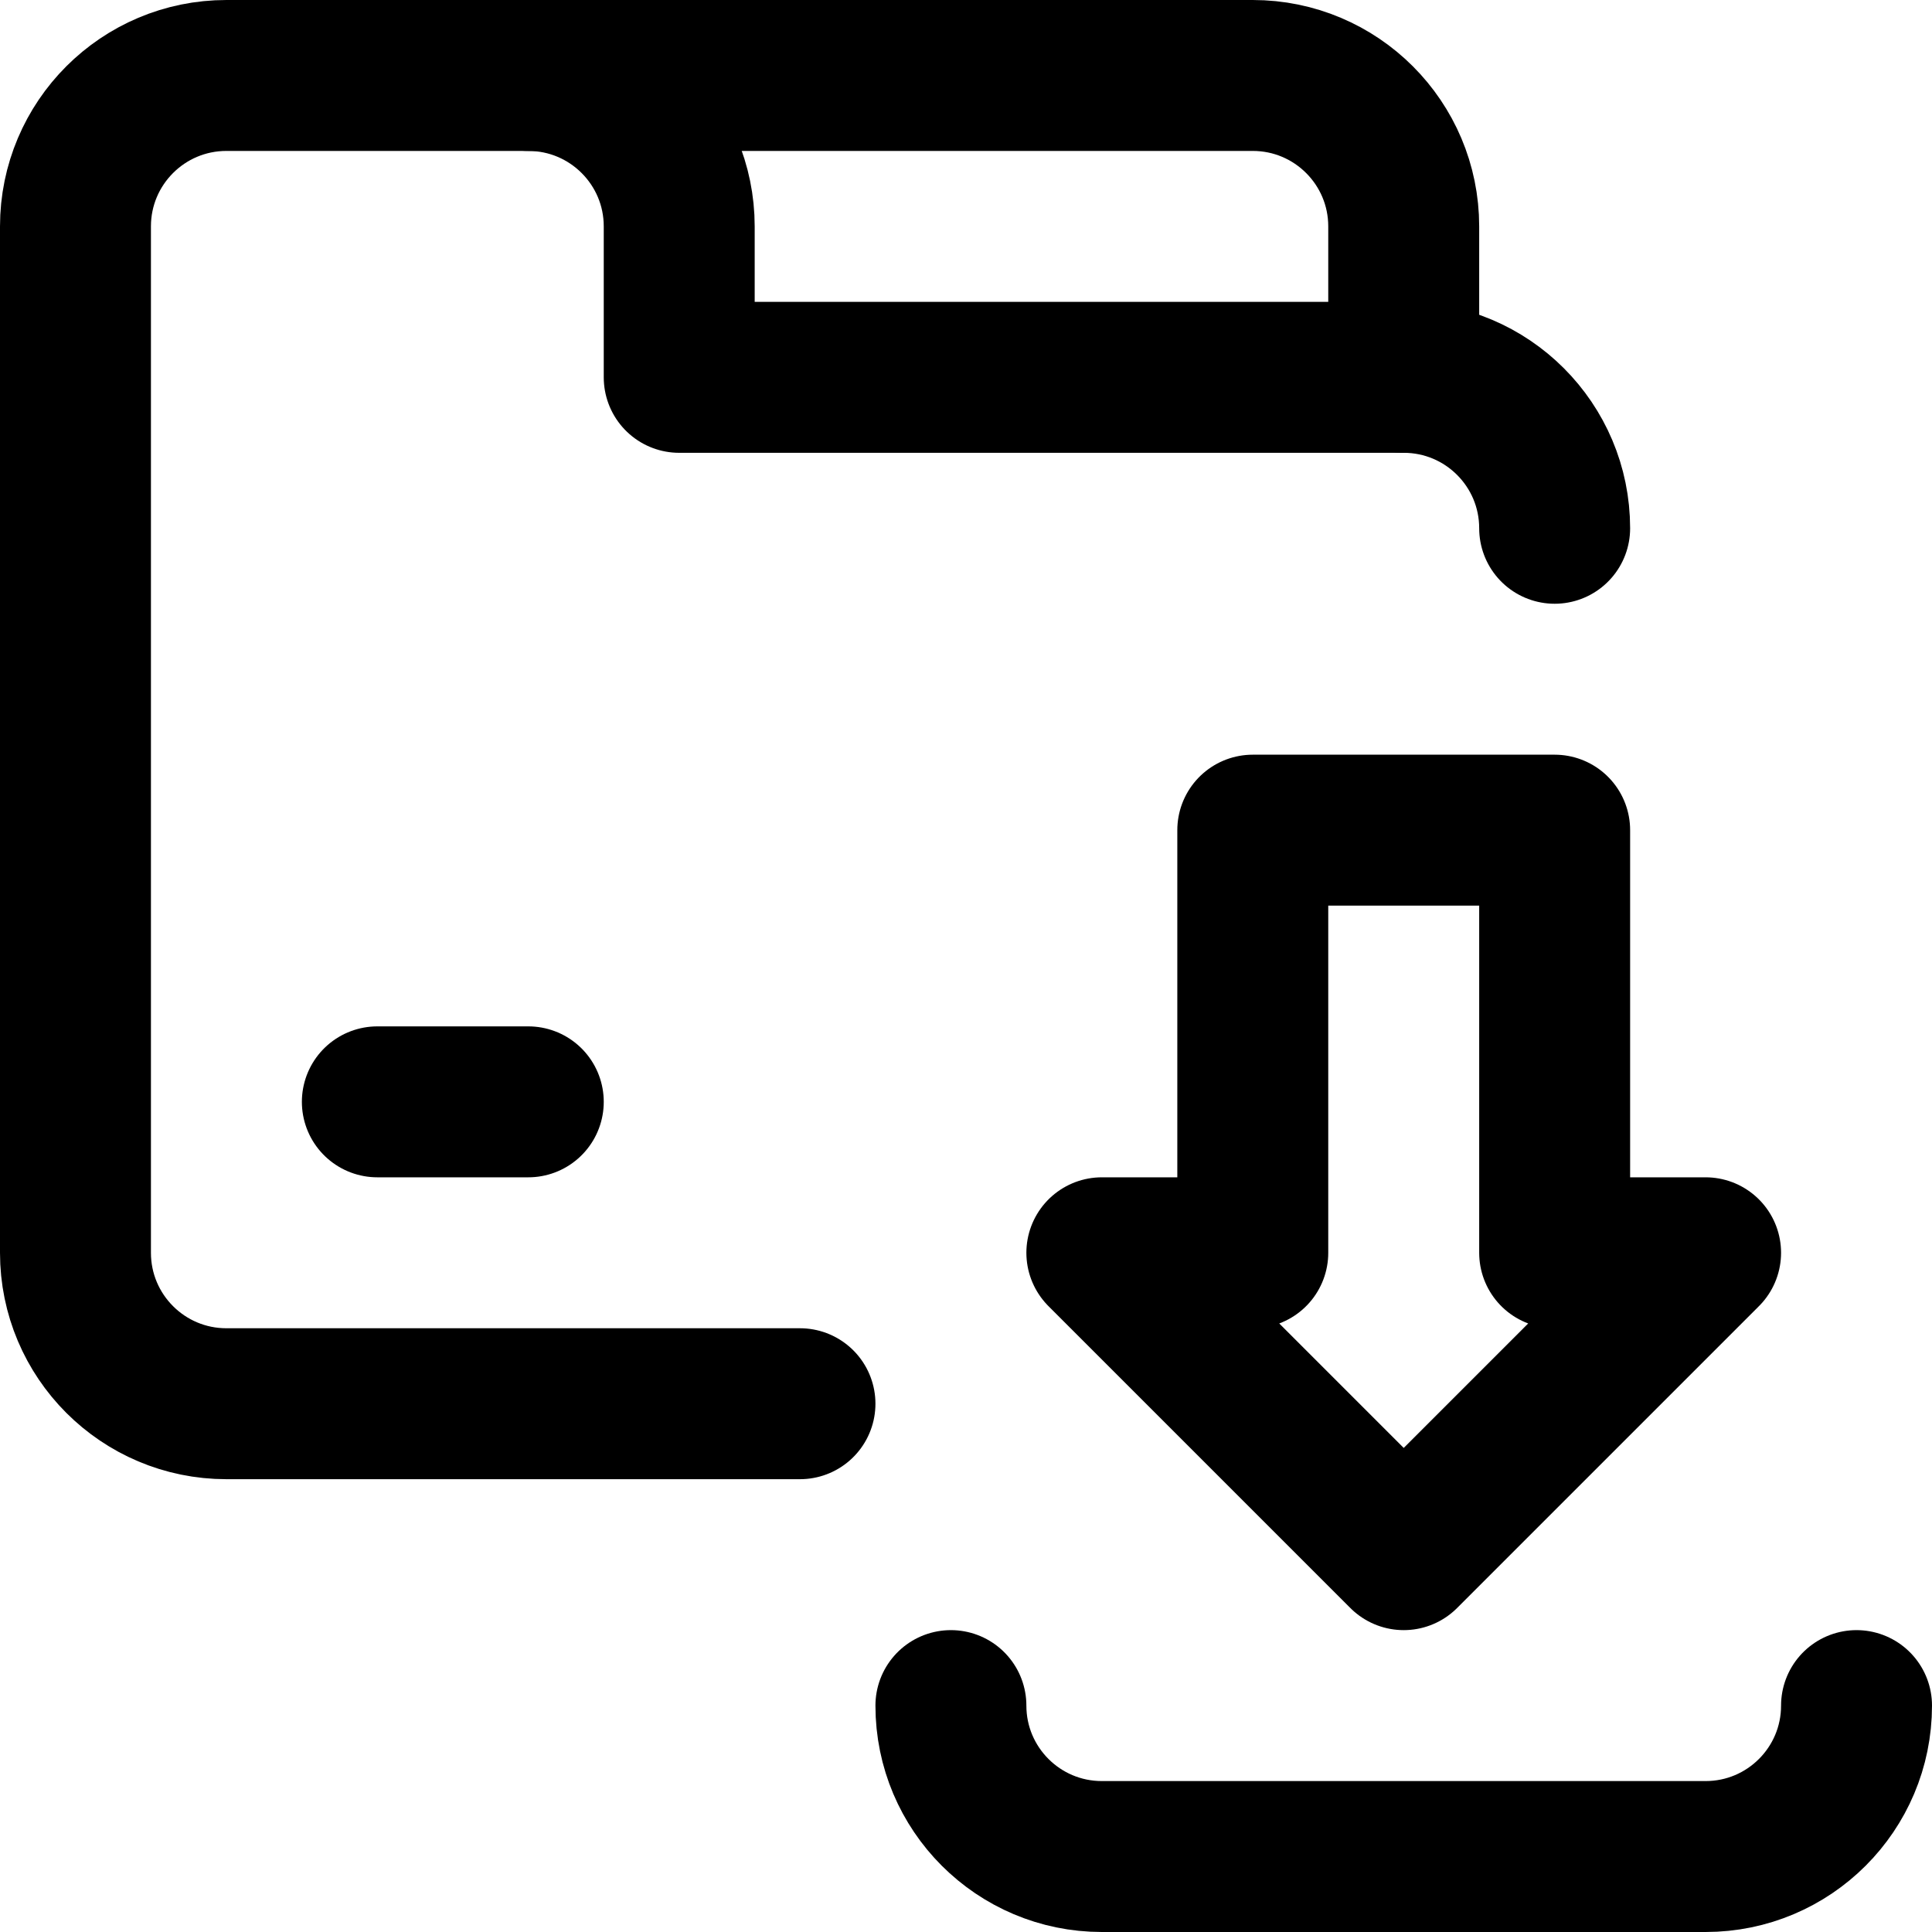
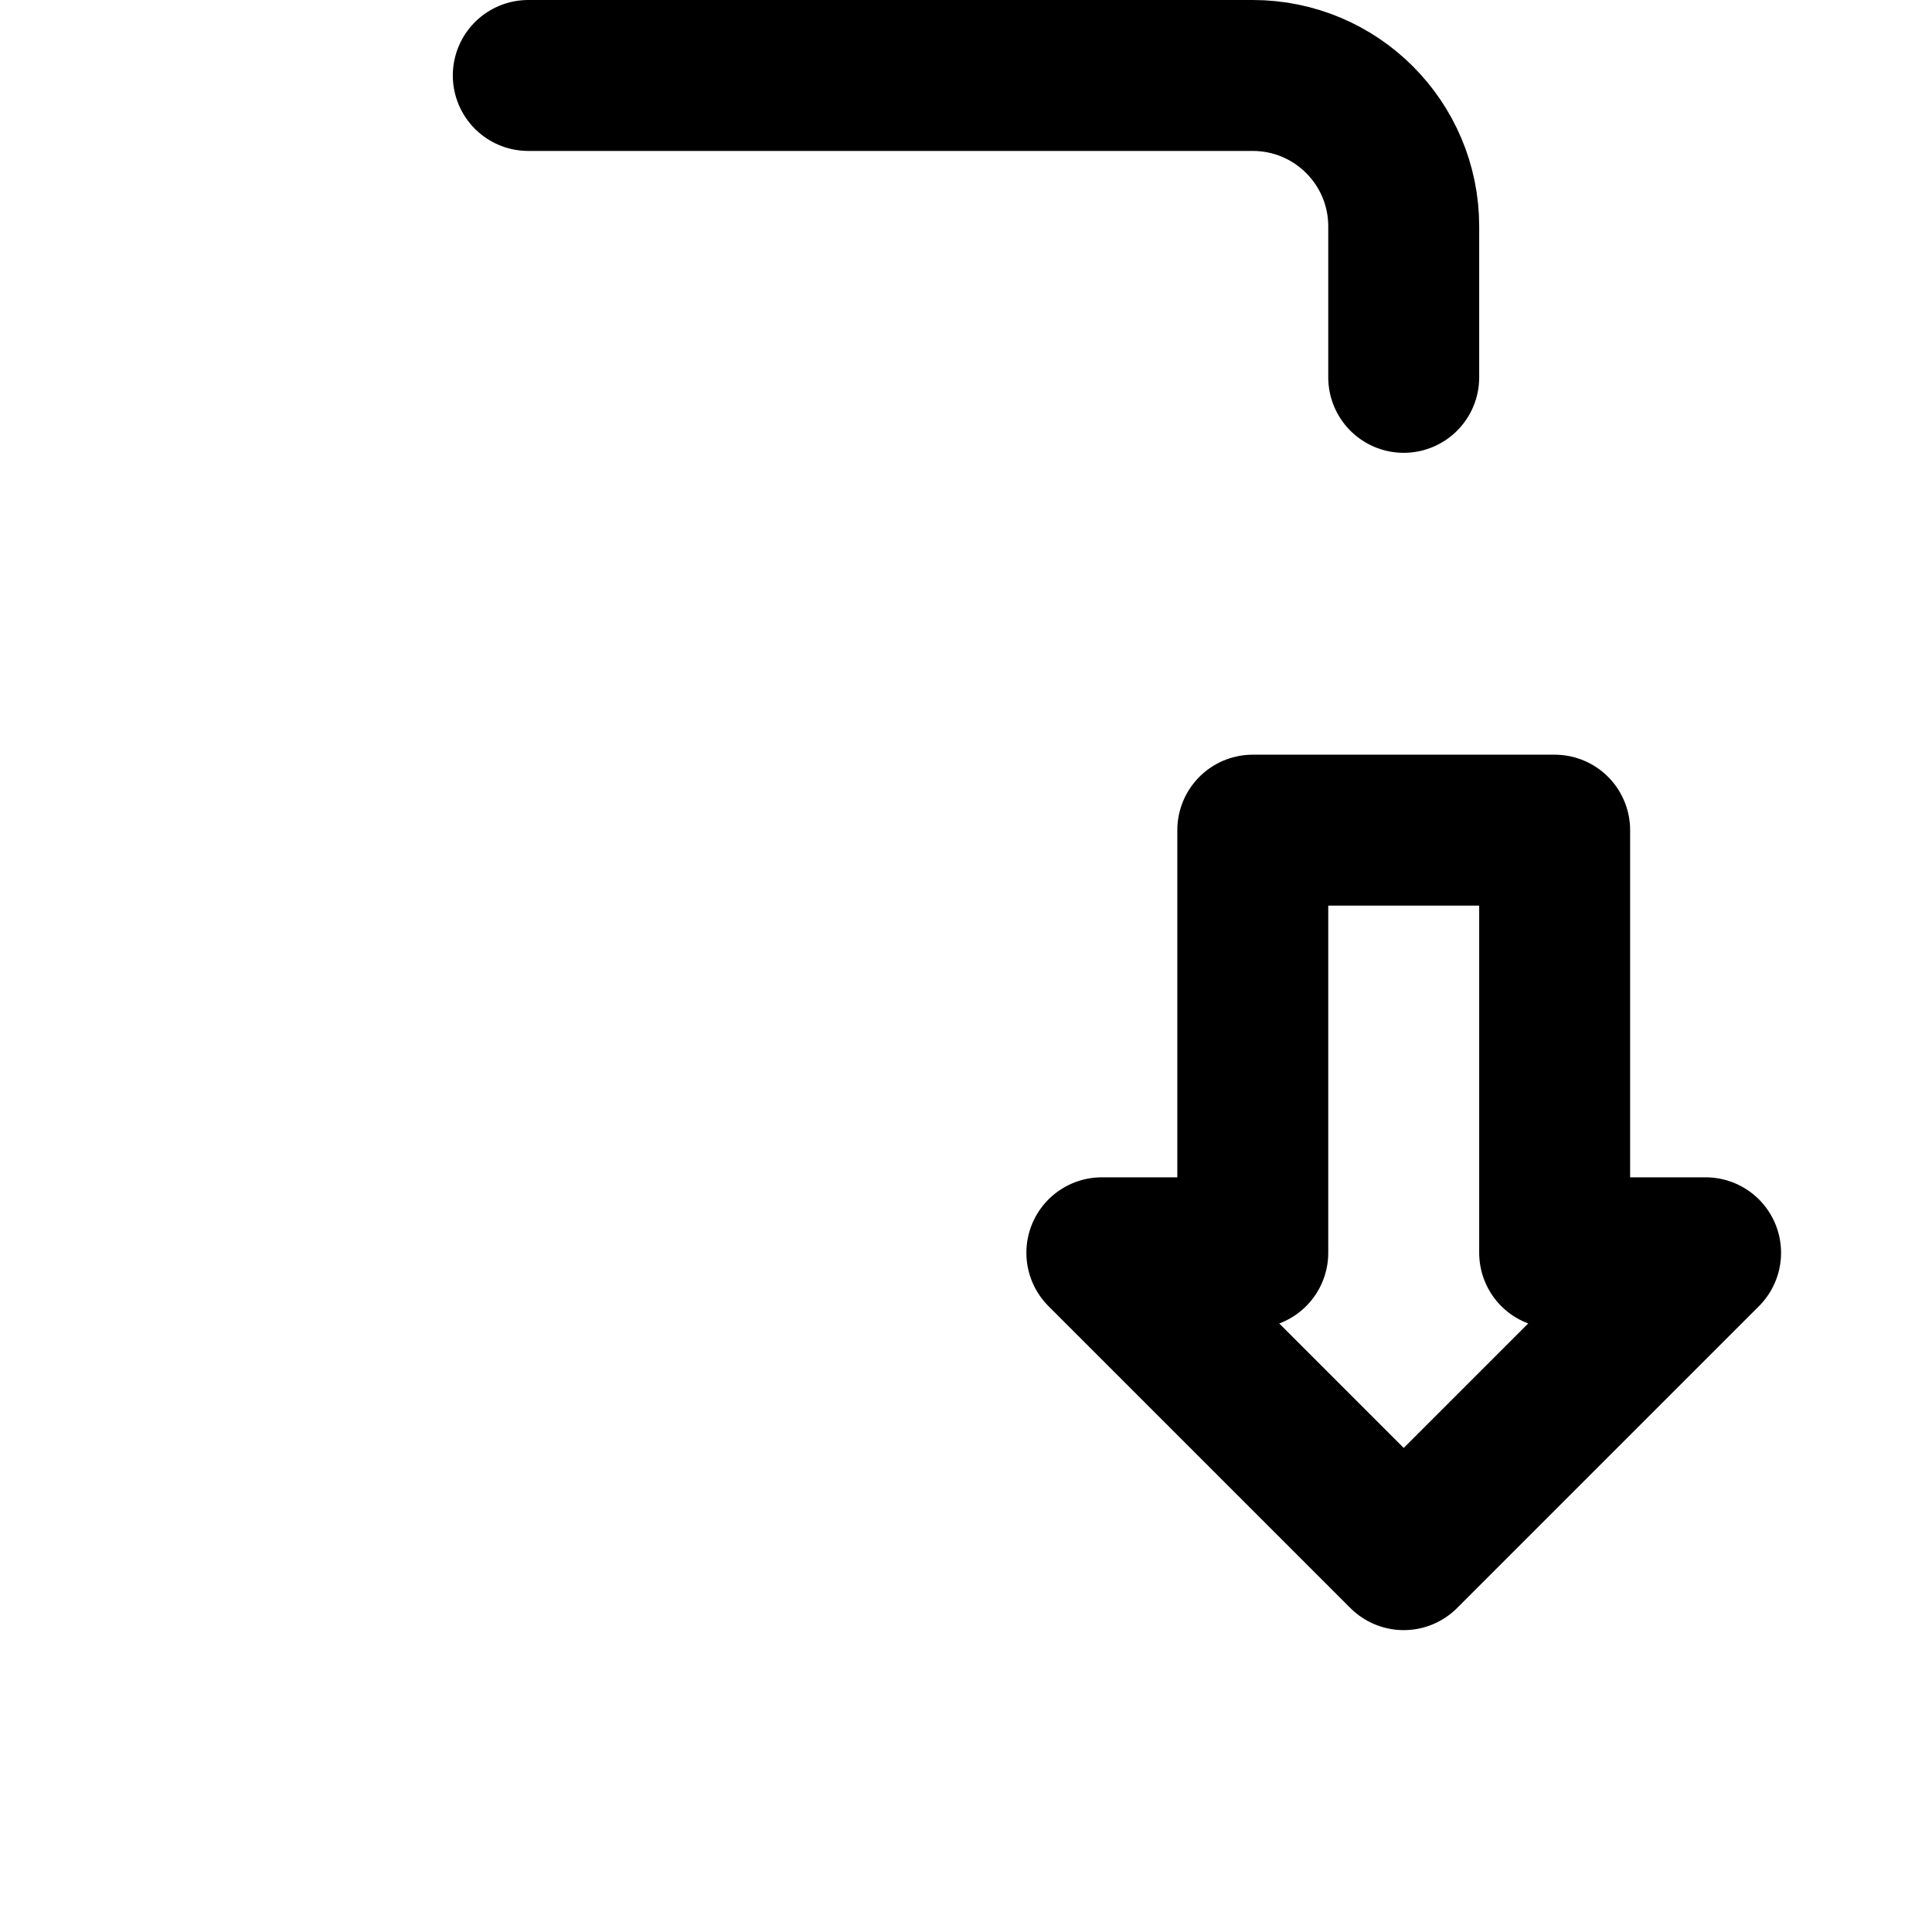
<svg xmlns="http://www.w3.org/2000/svg" version="1.1" id="Capa_1" x="0px" y="0px" viewBox="0 0 512 512" style="enable-background:new 0 0 512 512;" xml:space="preserve" width="512" height="512">
  <g id="Download_1_">
-     <path style="fill:none;stroke:#000000;stroke-width:40;stroke-linecap:round;stroke-linejoin:round;stroke-miterlimit:10;" d="&#10;&#09;&#09;M412,140c0-22.091-17.909-40-40-40H180V60c0-22.091-17.909-40-40-40H60c-22.091,0-40,17.909-40,40v272c0,22.091,17.909,40,40,40&#10;&#09;&#09;h152" />
    <path style="fill:none;stroke:#000000;stroke-width:40;stroke-linecap:round;stroke-linejoin:round;stroke-miterlimit:10;" d="&#10;&#09;&#09;M140,20h192c22.091,0,40,17.909,40,40v40" />
    <polygon style="fill:none;stroke:#000000;stroke-width:40;stroke-linecap:round;stroke-linejoin:round;stroke-miterlimit:10;" points="&#10;&#09;&#09;412,332 412,220 332,220 332,332 292,332 372,412 452,332 &#09;" />
-     <path style="fill:none;stroke:#000000;stroke-width:40;stroke-linecap:round;stroke-linejoin:round;stroke-miterlimit:10;" d="&#10;&#09;&#09;M492,452c0,22.091-17.909,40-40,40H292c-22.091,0-40-17.909-40-40" />
-     <line style="fill:none;stroke:#000000;stroke-width:40;stroke-linecap:round;stroke-linejoin:round;stroke-miterlimit:10;" x1="100" y1="292" x2="140" y2="292" />
  </g>
</svg>